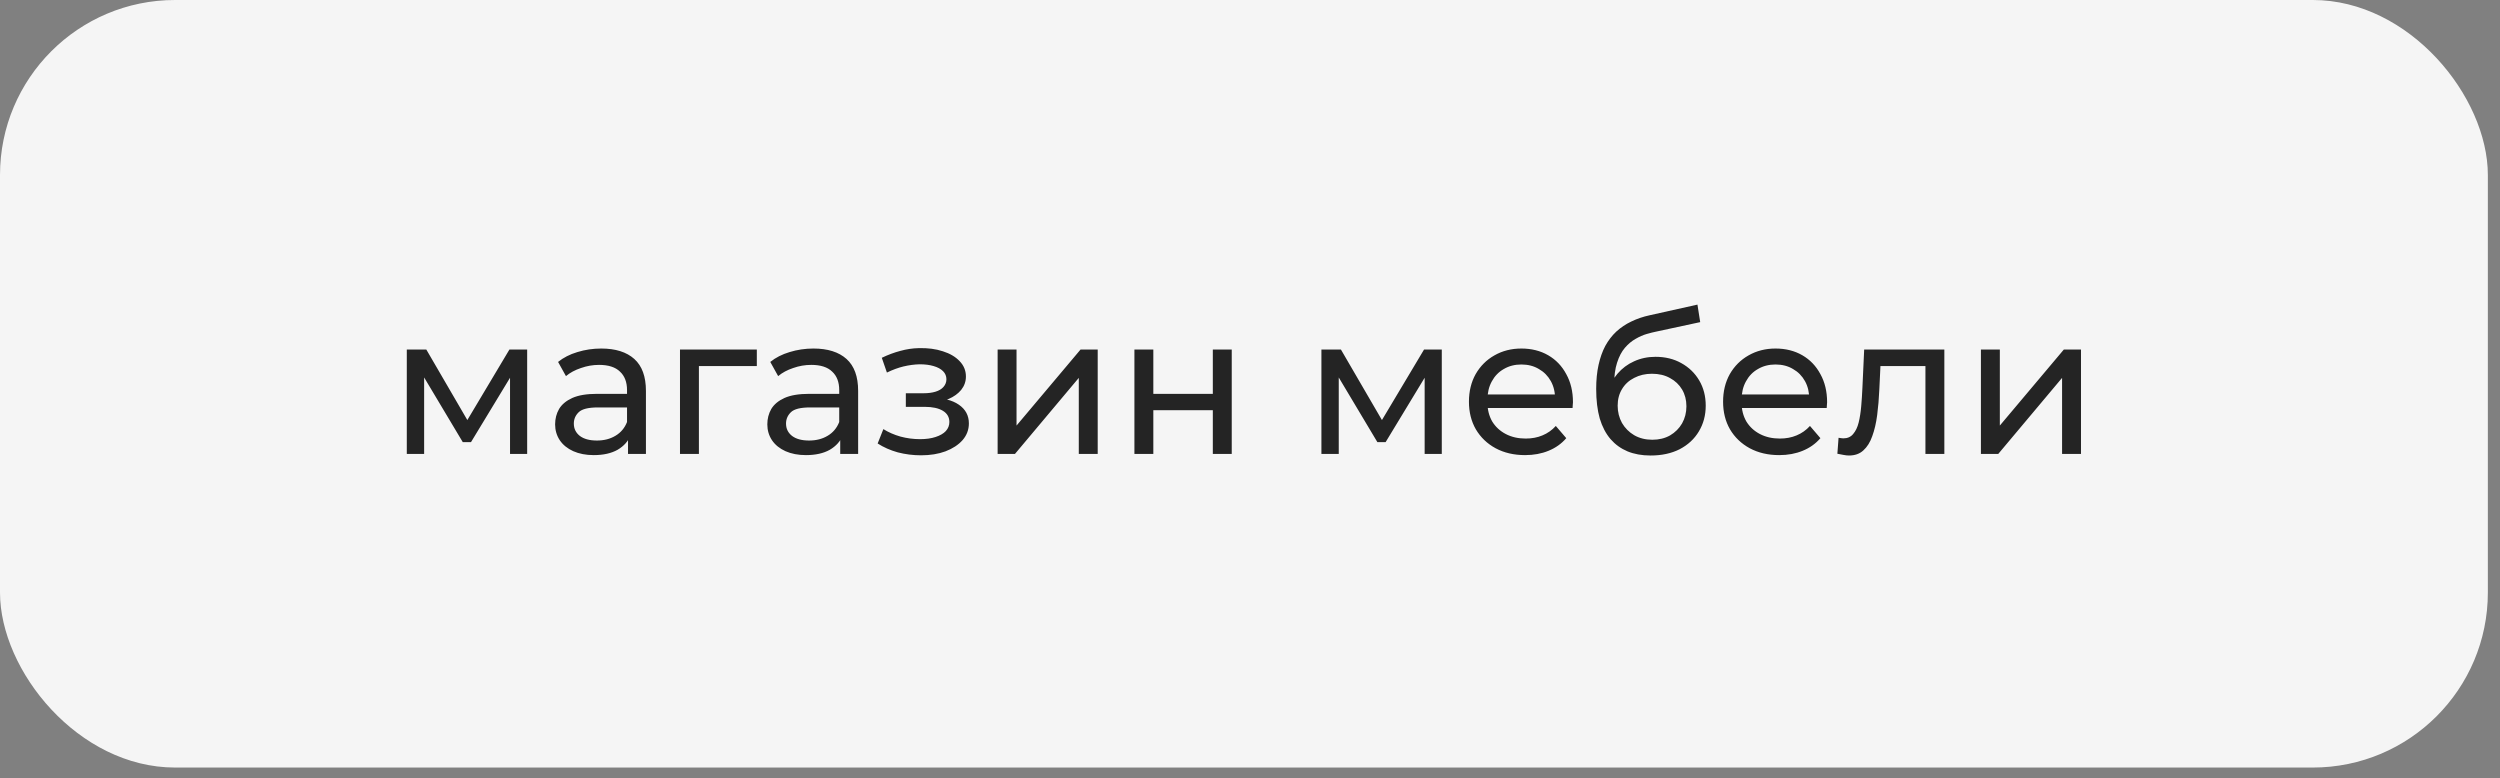
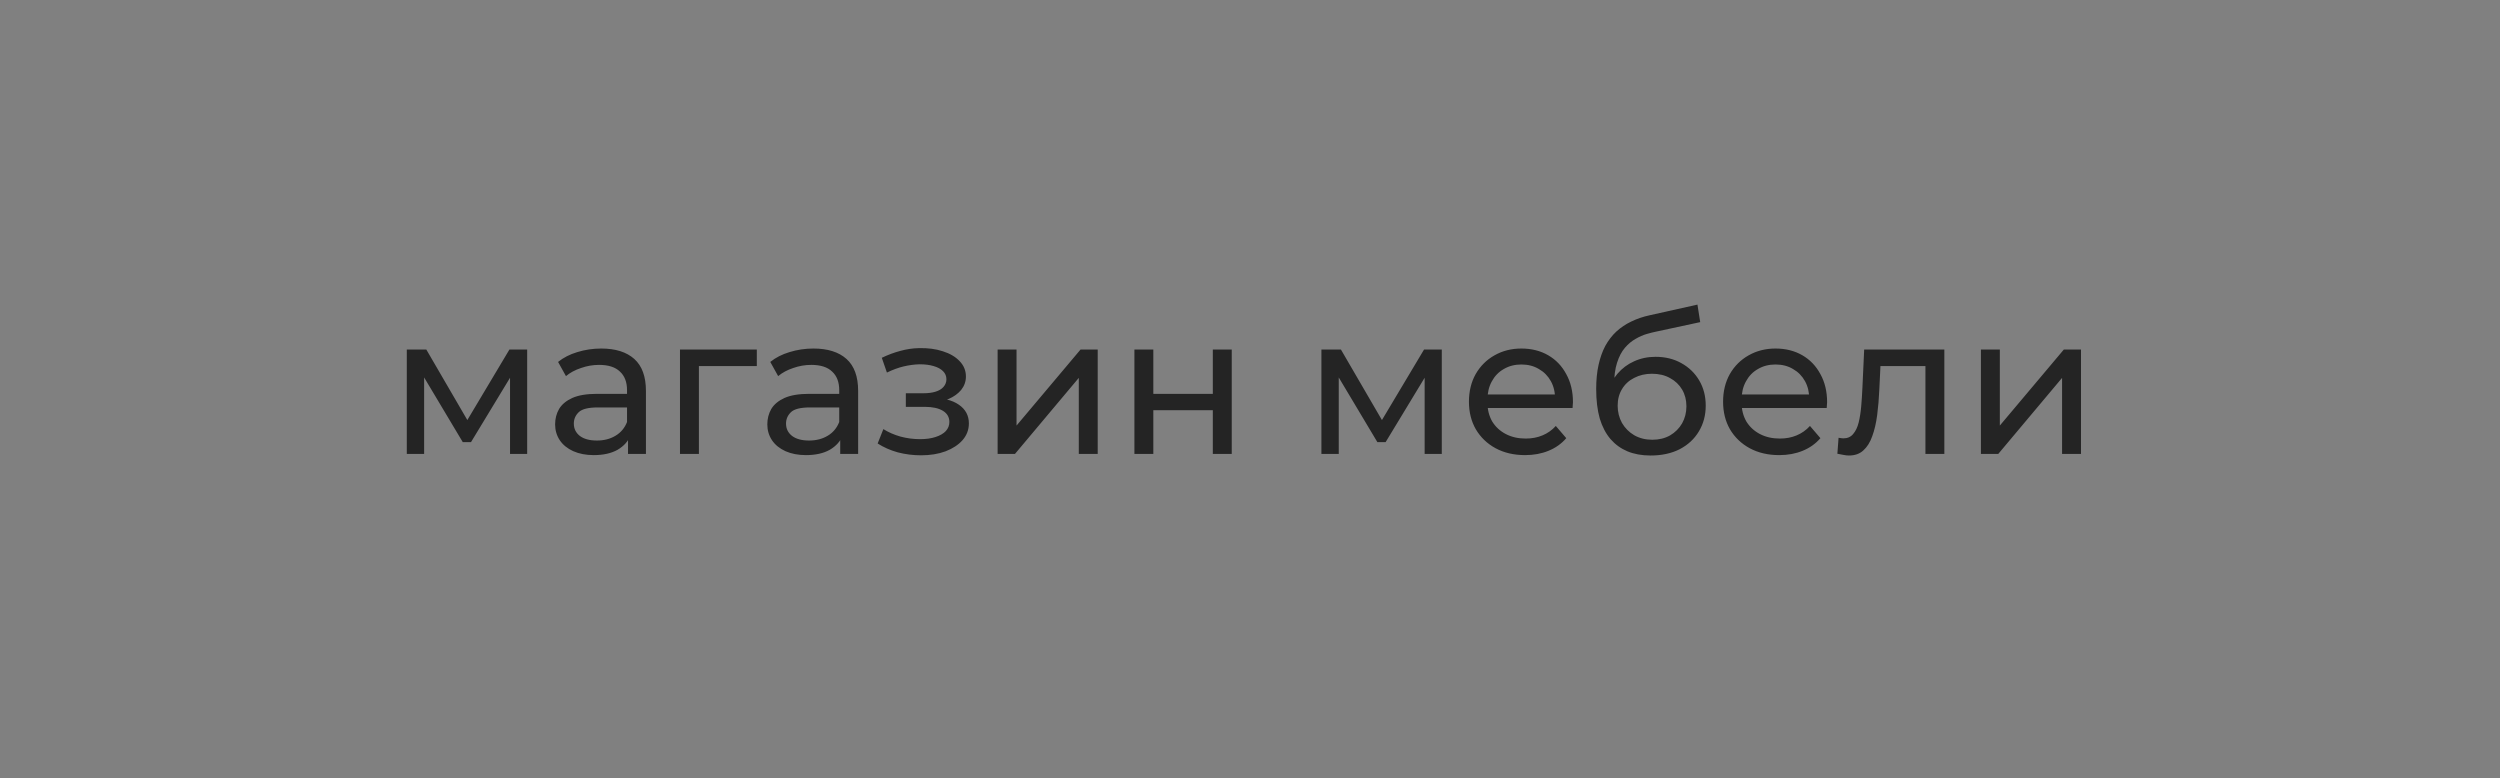
<svg xmlns="http://www.w3.org/2000/svg" width="196" height="61" viewBox="0 0 196 61" fill="none">
  <rect x="0" y="0" width="196" height="61" fill="#808080" stroke="none" />
-   <rect width="195.048" height="60.176" rx="13.725" fill="#F5F5F5" />
  <path d="M31.893 35.588V27.402H33.422L36.944 33.457H36.326L39.94 27.402H41.33V35.588H39.986V29.07L40.234 29.209L36.928 34.661H36.28L32.959 29.101L33.252 29.039V35.588H31.893ZM49.236 35.588V33.858L49.159 33.534V30.584C49.159 29.956 48.973 29.472 48.603 29.132C48.242 28.782 47.697 28.607 46.965 28.607C46.481 28.607 46.008 28.689 45.544 28.854C45.081 29.008 44.69 29.219 44.371 29.487L43.753 28.375C44.175 28.035 44.679 27.778 45.266 27.603C45.864 27.418 46.487 27.325 47.135 27.325C48.258 27.325 49.123 27.598 49.73 28.143C50.338 28.689 50.641 29.523 50.641 30.646V35.588H49.236ZM46.548 35.681C45.941 35.681 45.405 35.578 44.942 35.372C44.489 35.166 44.139 34.883 43.892 34.522C43.645 34.152 43.521 33.735 43.521 33.271C43.521 32.828 43.624 32.427 43.83 32.066C44.046 31.706 44.391 31.418 44.865 31.202C45.349 30.985 45.998 30.877 46.811 30.877H49.406V31.943H46.873C46.131 31.943 45.632 32.066 45.374 32.314C45.117 32.561 44.988 32.859 44.988 33.209C44.988 33.611 45.148 33.935 45.467 34.182C45.786 34.419 46.229 34.538 46.795 34.538C47.352 34.538 47.836 34.414 48.247 34.167C48.669 33.92 48.973 33.559 49.159 33.086L49.452 34.105C49.256 34.589 48.911 34.975 48.417 35.264C47.923 35.542 47.3 35.681 46.548 35.681ZM53.311 35.588V27.402H59.335V28.7H54.439L54.794 28.36V35.588H53.311ZM65.873 35.588V33.858L65.795 33.534V30.584C65.795 29.956 65.61 29.472 65.239 29.132C64.879 28.782 64.333 28.607 63.602 28.607C63.118 28.607 62.645 28.689 62.181 28.854C61.718 29.008 61.327 29.219 61.007 29.487L60.389 28.375C60.812 28.035 61.316 27.778 61.903 27.603C62.5 27.418 63.123 27.325 63.772 27.325C64.894 27.325 65.759 27.598 66.367 28.143C66.974 28.689 67.278 29.523 67.278 30.646V35.588H65.873ZM63.185 35.681C62.578 35.681 62.042 35.578 61.579 35.372C61.126 35.166 60.776 34.883 60.529 34.522C60.281 34.152 60.158 33.735 60.158 33.271C60.158 32.828 60.261 32.427 60.467 32.066C60.683 31.706 61.028 31.418 61.502 31.202C61.986 30.985 62.634 30.877 63.448 30.877H66.043V31.943H63.51C62.768 31.943 62.269 32.066 62.011 32.314C61.754 32.561 61.625 32.859 61.625 33.209C61.625 33.611 61.785 33.935 62.104 34.182C62.423 34.419 62.866 34.538 63.432 34.538C63.988 34.538 64.472 34.414 64.884 34.167C65.306 33.92 65.61 33.559 65.795 33.086L66.089 34.105C65.893 34.589 65.548 34.975 65.054 35.264C64.56 35.542 63.937 35.681 63.185 35.681ZM72.206 35.696C71.588 35.696 70.981 35.619 70.384 35.465C69.797 35.3 69.272 35.068 68.808 34.769L69.256 33.642C69.648 33.889 70.096 34.085 70.6 34.229C71.105 34.363 71.614 34.43 72.129 34.43C72.603 34.43 73.01 34.373 73.349 34.26C73.699 34.147 73.967 33.992 74.152 33.796C74.338 33.59 74.43 33.354 74.43 33.086C74.43 32.705 74.26 32.411 73.921 32.206C73.581 32 73.107 31.897 72.5 31.897H71.017V30.831H72.407C72.767 30.831 73.082 30.79 73.349 30.707C73.617 30.625 73.823 30.501 73.967 30.337C74.121 30.162 74.199 29.961 74.199 29.734C74.199 29.487 74.111 29.276 73.936 29.101C73.761 28.926 73.514 28.792 73.195 28.7C72.886 28.607 72.52 28.561 72.098 28.561C71.686 28.571 71.264 28.627 70.832 28.73C70.409 28.833 69.977 28.993 69.534 29.209L69.133 28.051C69.627 27.814 70.111 27.634 70.585 27.51C71.069 27.376 71.547 27.304 72.021 27.294C72.731 27.273 73.365 27.356 73.921 27.541C74.477 27.716 74.914 27.974 75.234 28.313C75.563 28.653 75.728 29.055 75.728 29.518C75.728 29.909 75.604 30.259 75.357 30.568C75.11 30.867 74.781 31.104 74.369 31.279C73.957 31.454 73.483 31.541 72.948 31.541L73.01 31.186C73.926 31.186 74.647 31.366 75.172 31.727C75.697 32.087 75.96 32.576 75.96 33.194C75.96 33.688 75.795 34.126 75.465 34.507C75.136 34.877 74.688 35.171 74.121 35.387C73.566 35.593 72.927 35.696 72.206 35.696ZM78.214 35.588V27.402H79.696V33.364L84.716 27.402H86.06V35.588H84.577V29.626L79.573 35.588H78.214ZM88.938 35.588V27.402H90.421V30.877H95.085V27.402H96.568V35.588H95.085V32.159H90.421V35.588H88.938ZM103.599 35.588V27.402H105.128L108.649 33.457H108.031L111.646 27.402H113.036V35.588H111.692V29.07L111.939 29.209L108.634 34.661H107.985L104.664 29.101L104.958 29.039V35.588H103.599ZM119.567 35.681C118.691 35.681 117.919 35.501 117.25 35.14C116.591 34.78 116.076 34.285 115.705 33.657C115.345 33.029 115.165 32.309 115.165 31.495C115.165 30.682 115.34 29.961 115.69 29.333C116.05 28.705 116.539 28.215 117.157 27.865C117.785 27.505 118.491 27.325 119.273 27.325C120.066 27.325 120.766 27.5 121.374 27.85C121.981 28.2 122.455 28.694 122.795 29.333C123.145 29.961 123.32 30.697 123.32 31.541C123.32 31.603 123.315 31.675 123.304 31.758C123.304 31.84 123.299 31.917 123.289 31.989H116.323V30.924H122.517L121.914 31.294C121.925 30.769 121.817 30.301 121.59 29.889C121.363 29.477 121.049 29.158 120.648 28.931C120.257 28.694 119.798 28.576 119.273 28.576C118.758 28.576 118.3 28.694 117.899 28.931C117.497 29.158 117.183 29.482 116.956 29.904C116.73 30.316 116.617 30.79 116.617 31.325V31.572C116.617 32.118 116.74 32.607 116.987 33.04C117.245 33.462 117.6 33.791 118.053 34.028C118.506 34.265 119.026 34.383 119.613 34.383C120.097 34.383 120.535 34.301 120.926 34.136C121.327 33.971 121.678 33.724 121.976 33.395L122.795 34.352C122.424 34.785 121.961 35.114 121.405 35.341C120.859 35.567 120.246 35.681 119.567 35.681ZM129.404 35.712C128.725 35.712 128.122 35.603 127.597 35.387C127.082 35.171 126.639 34.852 126.269 34.43C125.898 33.997 125.615 33.457 125.419 32.808C125.234 32.149 125.141 31.377 125.141 30.491C125.141 29.791 125.203 29.163 125.327 28.607C125.45 28.051 125.625 27.556 125.852 27.124C126.089 26.692 126.377 26.316 126.717 25.997C127.067 25.677 127.458 25.415 127.891 25.209C128.333 24.993 128.817 24.828 129.342 24.715L133.08 23.881L133.296 25.255L129.852 25.997C129.646 26.038 129.399 26.099 129.111 26.182C128.822 26.264 128.529 26.393 128.23 26.568C127.932 26.733 127.654 26.965 127.396 27.263C127.139 27.562 126.933 27.953 126.778 28.437C126.624 28.91 126.547 29.497 126.547 30.198C126.547 30.393 126.552 30.543 126.562 30.646C126.573 30.748 126.583 30.852 126.593 30.954C126.614 31.057 126.629 31.212 126.639 31.418L126.022 30.785C126.186 30.218 126.449 29.724 126.809 29.302C127.17 28.88 127.602 28.555 128.107 28.329C128.622 28.092 129.183 27.974 129.79 27.974C130.552 27.974 131.227 28.138 131.814 28.468C132.411 28.797 132.879 29.25 133.219 29.827C133.559 30.404 133.729 31.063 133.729 31.804C133.729 32.556 133.549 33.23 133.188 33.827C132.838 34.414 132.339 34.877 131.69 35.217C131.041 35.547 130.279 35.712 129.404 35.712ZM129.543 34.476C130.068 34.476 130.532 34.363 130.933 34.136C131.335 33.899 131.649 33.585 131.875 33.194C132.102 32.792 132.215 32.344 132.215 31.85C132.215 31.356 132.102 30.918 131.875 30.537C131.649 30.157 131.335 29.858 130.933 29.642C130.532 29.415 130.058 29.302 129.512 29.302C128.997 29.302 128.534 29.41 128.122 29.626C127.71 29.832 127.391 30.126 127.165 30.506C126.938 30.877 126.825 31.31 126.825 31.804C126.825 32.298 126.938 32.751 127.165 33.163C127.401 33.565 127.721 33.884 128.122 34.121C128.534 34.358 129.008 34.476 129.543 34.476ZM139.492 35.681C138.616 35.681 137.844 35.501 137.175 35.14C136.516 34.78 136.001 34.285 135.63 33.657C135.27 33.029 135.09 32.309 135.09 31.495C135.09 30.682 135.265 29.961 135.615 29.333C135.975 28.705 136.464 28.215 137.082 27.865C137.71 27.505 138.416 27.325 139.198 27.325C139.991 27.325 140.691 27.5 141.299 27.85C141.906 28.2 142.38 28.694 142.72 29.333C143.07 29.961 143.245 30.697 143.245 31.541C143.245 31.603 143.24 31.675 143.229 31.758C143.229 31.84 143.224 31.917 143.214 31.989H136.248V30.924H142.442L141.839 31.294C141.85 30.769 141.741 30.301 141.515 29.889C141.288 29.477 140.974 29.158 140.573 28.931C140.181 28.694 139.723 28.576 139.198 28.576C138.683 28.576 138.225 28.694 137.823 28.931C137.422 29.158 137.108 29.482 136.881 29.904C136.655 30.316 136.542 30.79 136.542 31.325V31.572C136.542 32.118 136.665 32.607 136.912 33.04C137.17 33.462 137.525 33.791 137.978 34.028C138.431 34.265 138.951 34.383 139.538 34.383C140.022 34.383 140.459 34.301 140.851 34.136C141.252 33.971 141.602 33.724 141.901 33.395L142.72 34.352C142.349 34.785 141.886 35.114 141.33 35.341C140.784 35.567 140.171 35.681 139.492 35.681ZM144.05 35.573L144.143 34.322C144.215 34.332 144.282 34.342 144.344 34.352C144.405 34.363 144.462 34.368 144.513 34.368C144.843 34.368 145.1 34.255 145.286 34.028C145.481 33.801 145.625 33.503 145.718 33.132C145.811 32.751 145.878 32.324 145.919 31.85C145.96 31.377 145.991 30.903 146.012 30.429L146.151 27.402H152.437V35.588H150.954V28.267L151.309 28.7H147.108L147.448 28.252L147.34 30.522C147.309 31.243 147.252 31.917 147.17 32.545C147.088 33.173 146.959 33.724 146.784 34.198C146.619 34.672 146.387 35.042 146.089 35.31C145.801 35.578 145.425 35.712 144.961 35.712C144.827 35.712 144.683 35.696 144.529 35.665C144.385 35.645 144.225 35.614 144.05 35.573ZM155.304 35.588V27.402H156.787V33.364L161.806 27.402H163.15V35.588H161.667V29.626L156.663 35.588H155.304Z" fill="#242424" />
</svg>